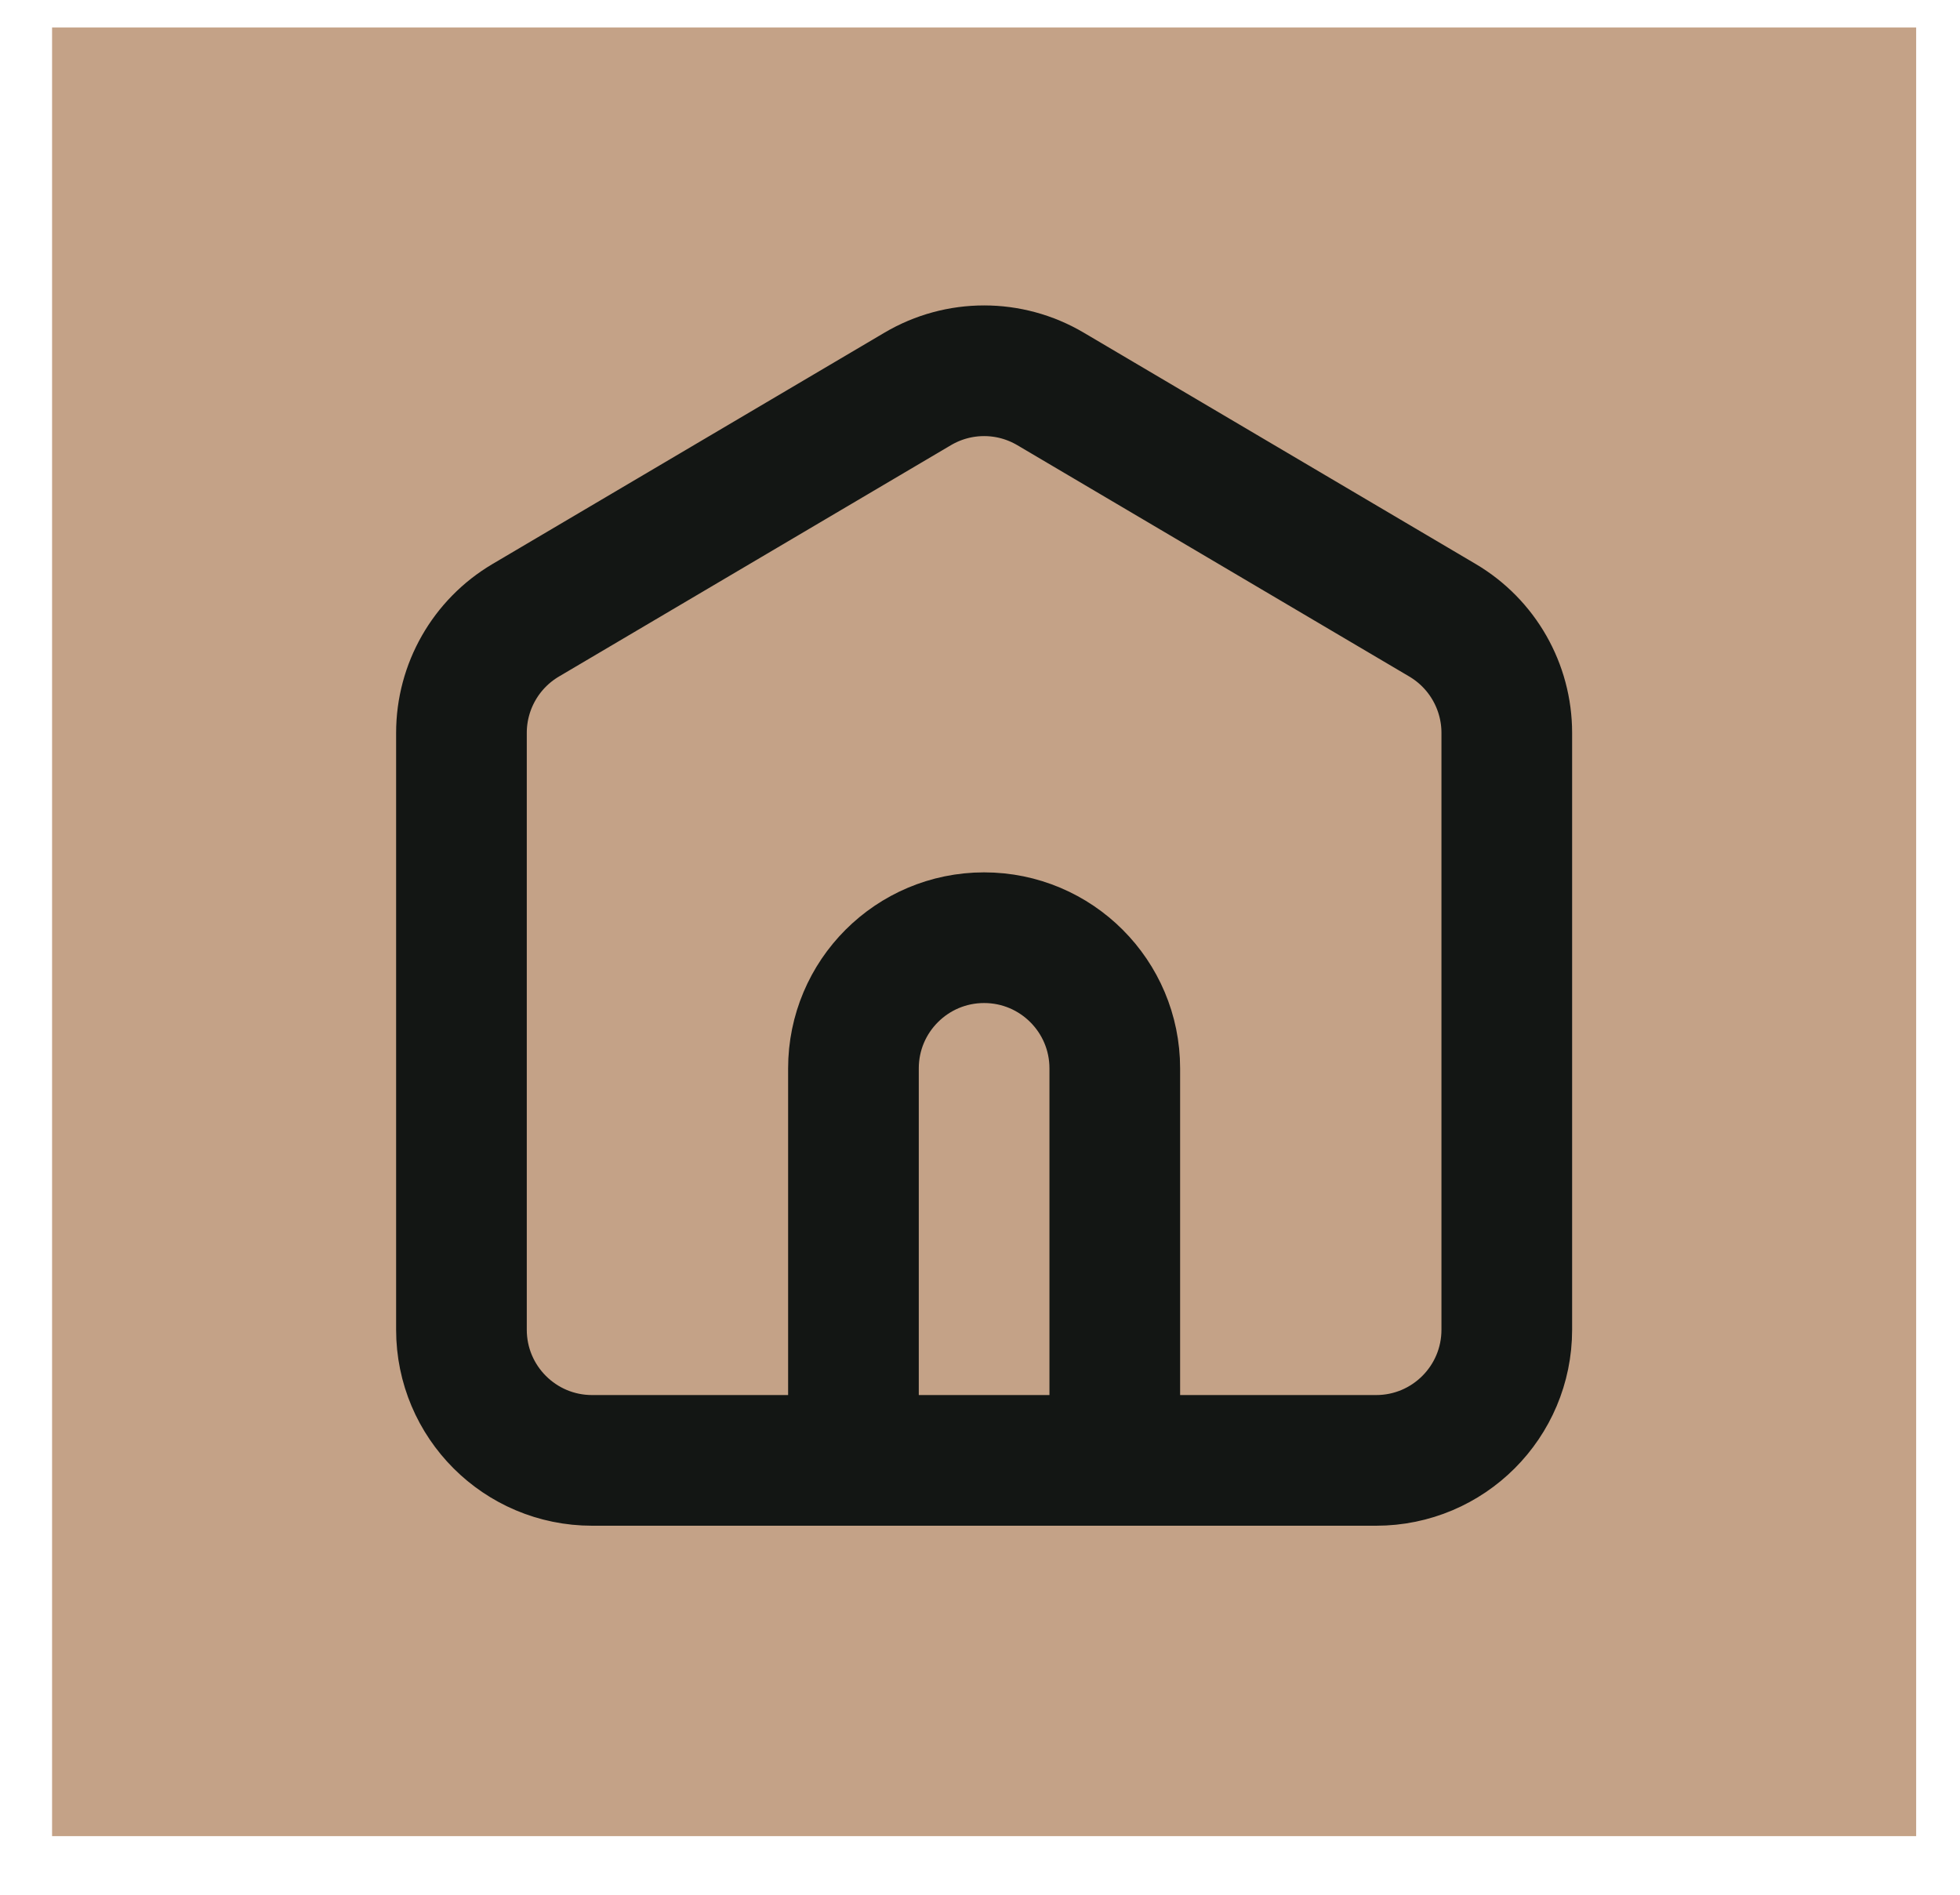
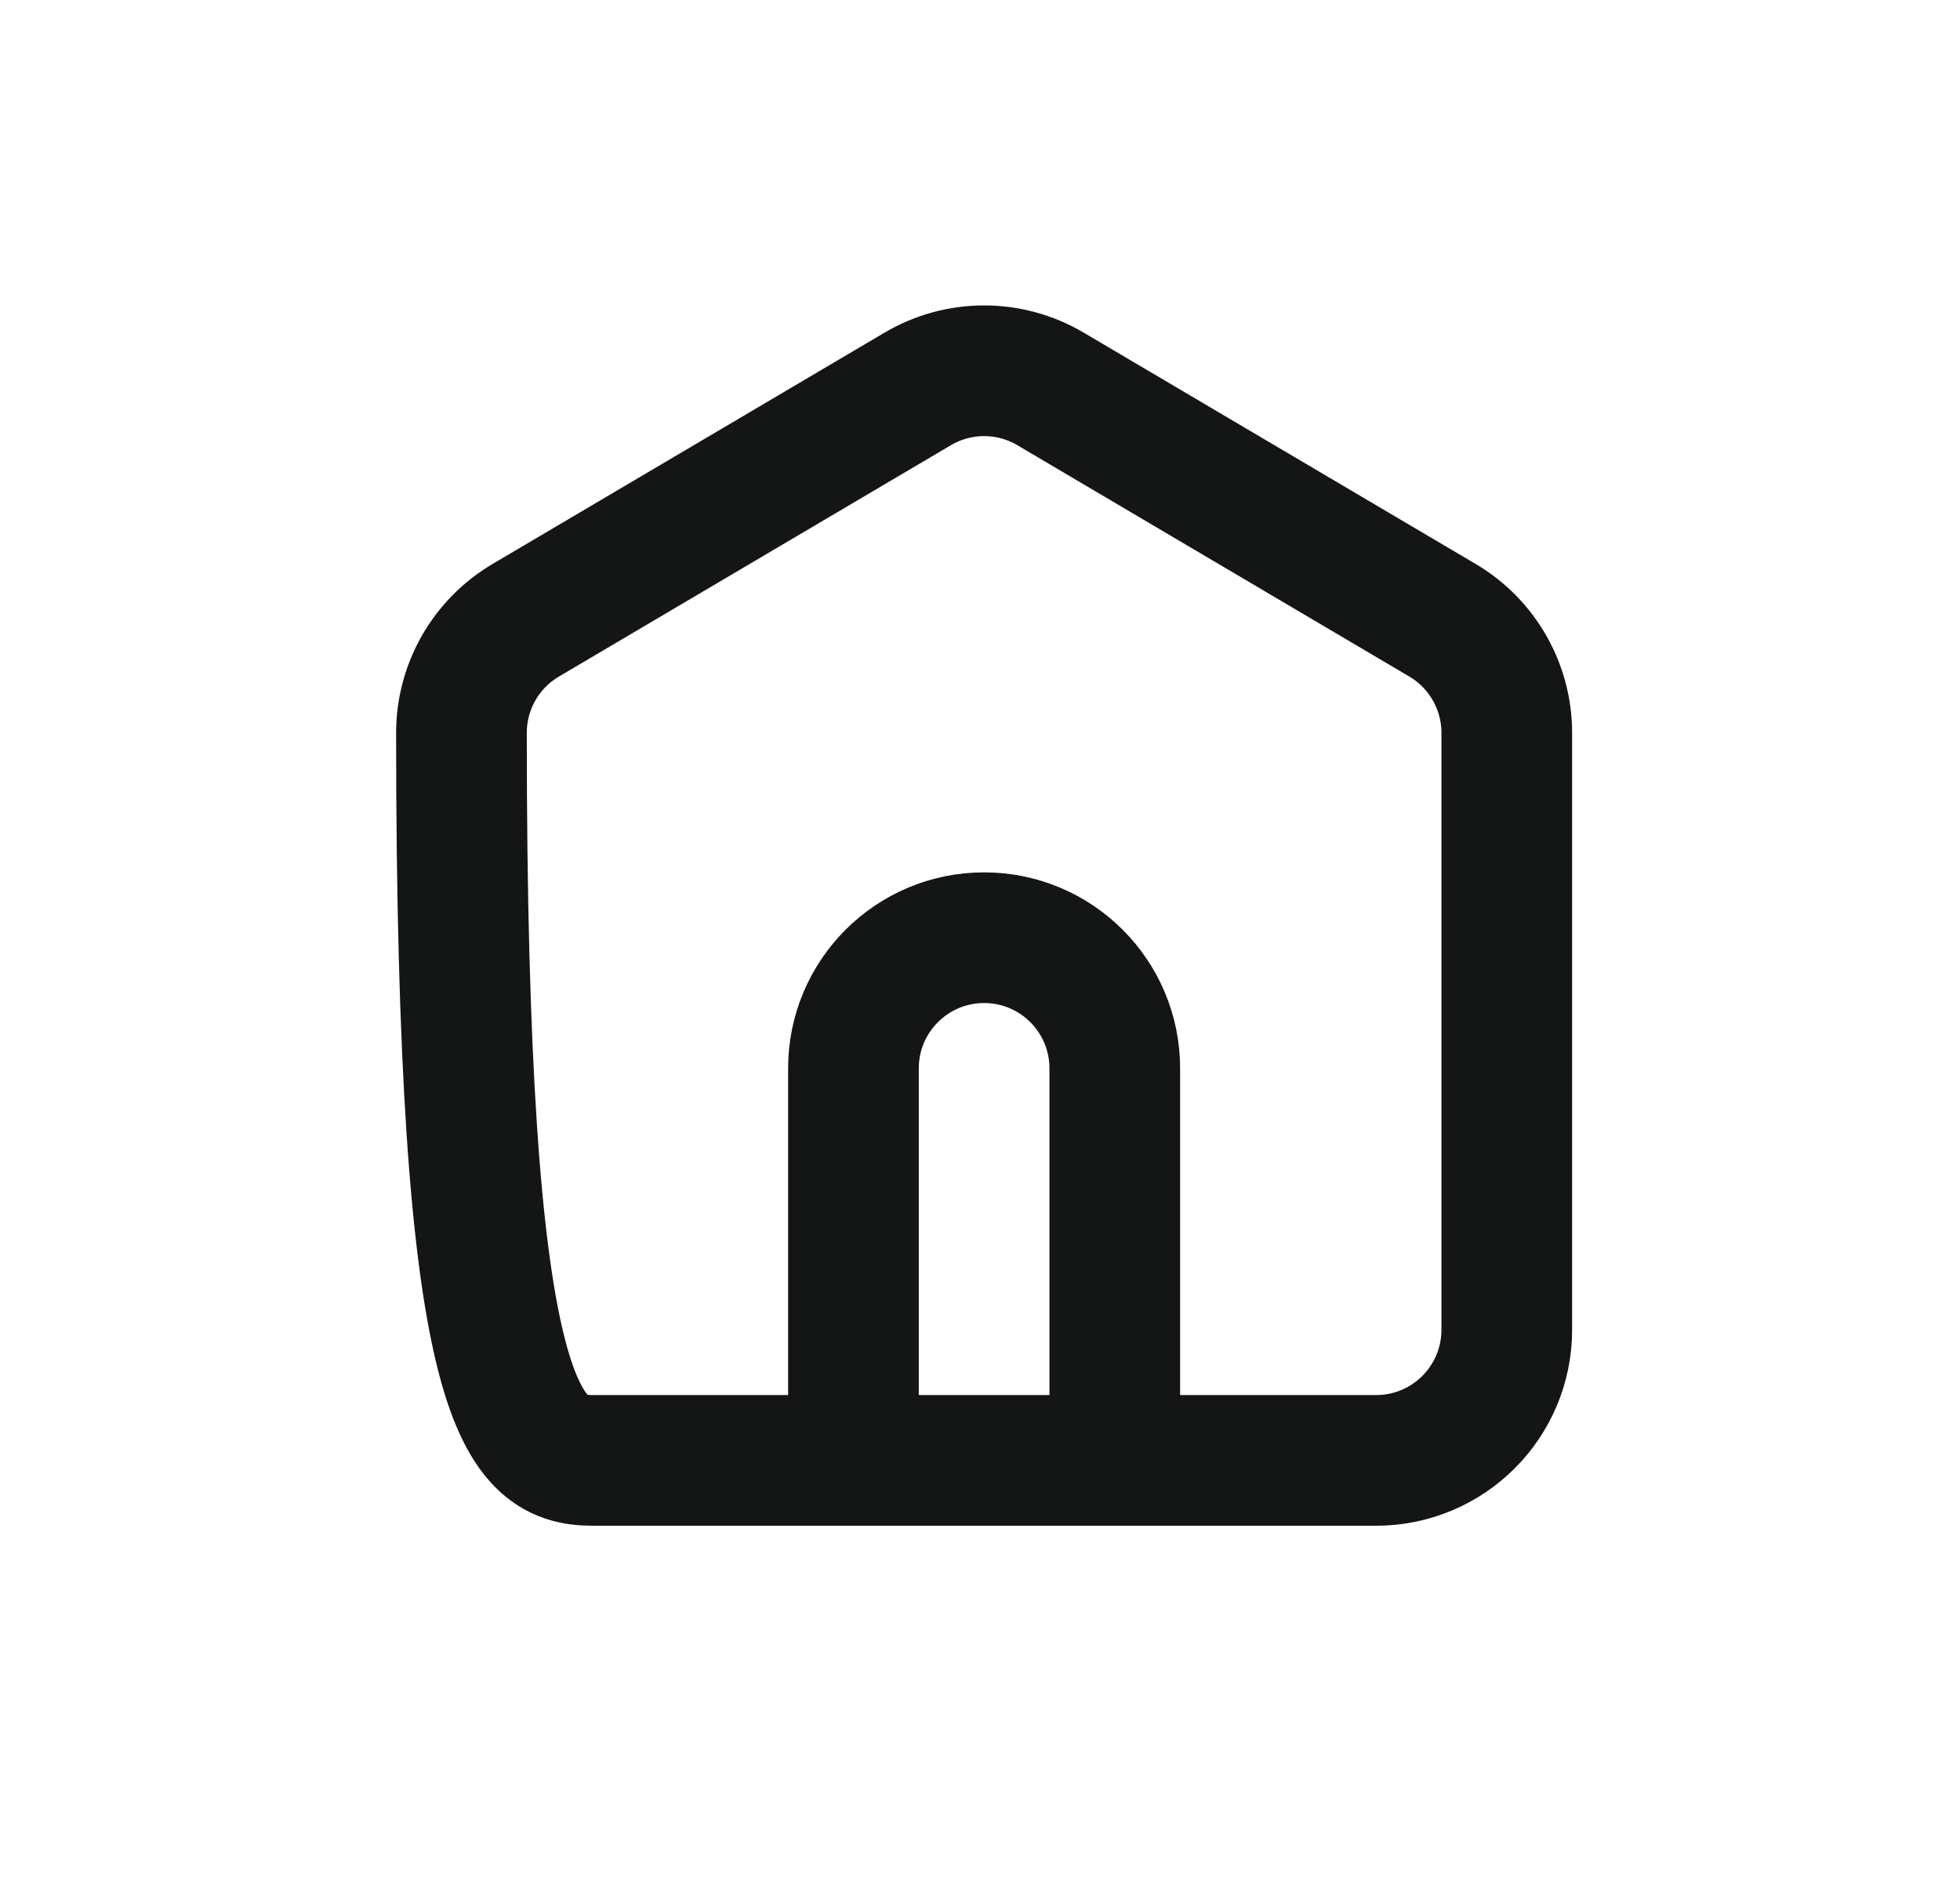
<svg xmlns="http://www.w3.org/2000/svg" width="30" height="29" viewBox="0 0 30 29" fill="none">
-   <rect x="0.797" y="0.421" width="28.532" height="27.682" fill="#C4A287" />
-   <path d="M17.063 22.352V16.352C17.063 15.248 16.168 14.352 15.063 14.352C13.958 14.352 13.063 15.248 13.063 16.352V22.352M14.046 5.953L8.046 9.494C7.437 9.854 7.063 10.509 7.063 11.217V20.352C7.063 21.457 7.958 22.352 9.063 22.352H21.063C22.168 22.352 23.063 21.457 23.063 20.352V11.217C23.063 10.509 22.689 9.854 22.08 9.494L16.08 5.953C15.452 5.582 14.674 5.582 14.046 5.953Z" stroke="#131614" stroke-width="2" stroke-linecap="round" stroke-linejoin="round" />
+   <path d="M17.063 22.352V16.352C17.063 15.248 16.168 14.352 15.063 14.352C13.958 14.352 13.063 15.248 13.063 16.352V22.352M14.046 5.953L8.046 9.494C7.437 9.854 7.063 10.509 7.063 11.217C7.063 21.457 7.958 22.352 9.063 22.352H21.063C22.168 22.352 23.063 21.457 23.063 20.352V11.217C23.063 10.509 22.689 9.854 22.08 9.494L16.08 5.953C15.452 5.582 14.674 5.582 14.046 5.953Z" stroke="#131614" stroke-width="2" stroke-linecap="round" stroke-linejoin="round" />
</svg>